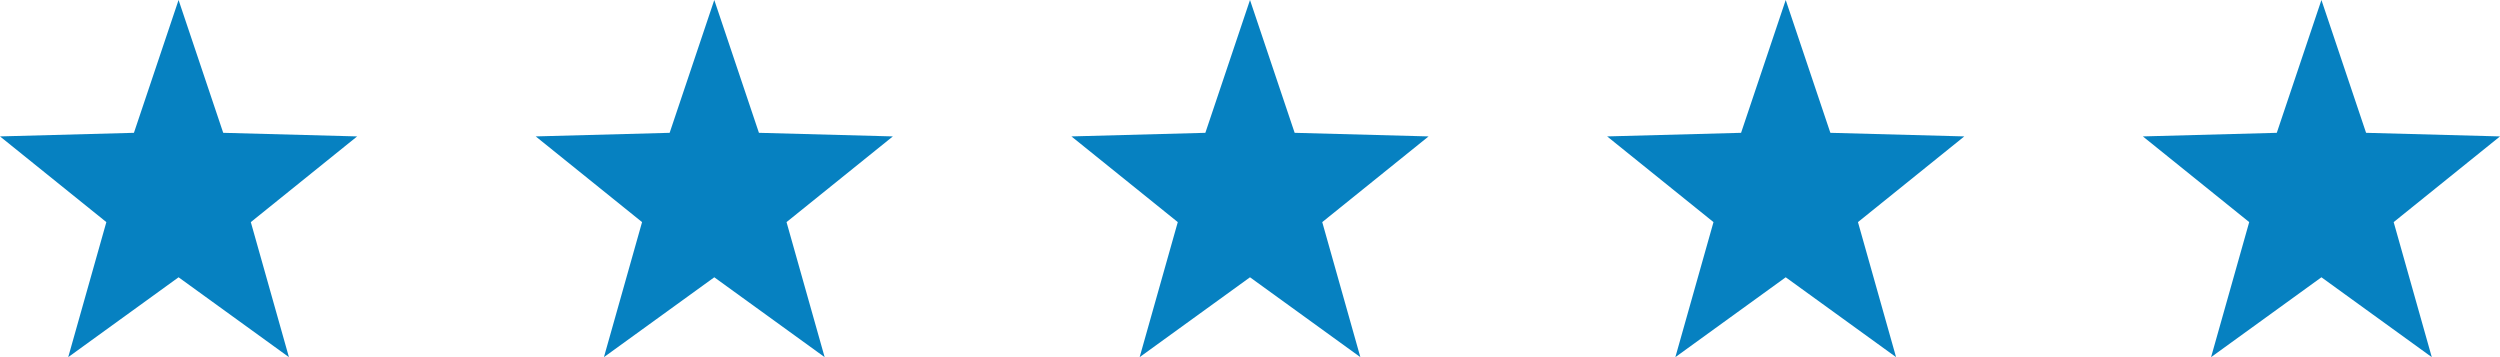
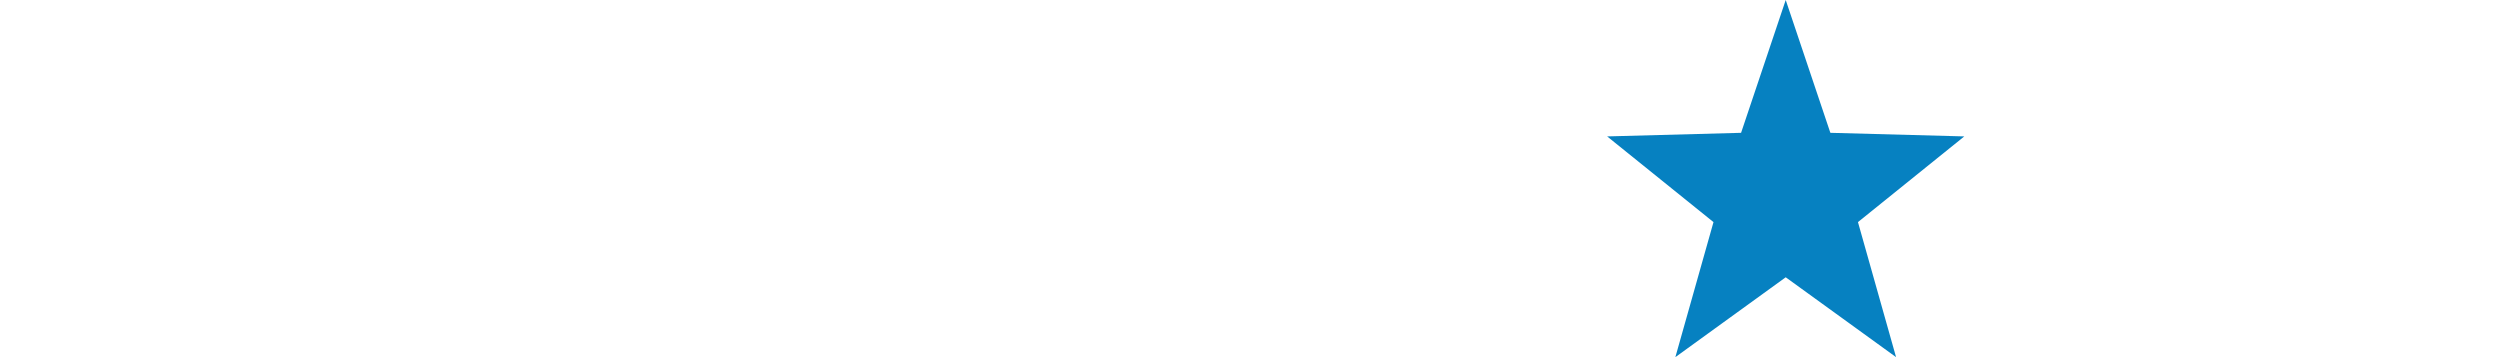
<svg xmlns="http://www.w3.org/2000/svg" width="126" height="18" viewBox="0 0 126 18">
  <g transform="translate(-365 -1929)">
-     <path d="M9,0l2.25,6.694L18,6.875l-5.359,4.319L14.562,18,9,13.975,3.438,18l1.922-6.806L0,6.875l6.75-.181Z" transform="translate(419 1929)" fill="#0681c1" />
    <path d="M9,0l2.25,6.694L18,6.875l-5.359,4.319L14.562,18,9,13.975,3.438,18l1.922-6.806L0,6.875l6.75-.181Z" transform="translate(446 1929)" fill="#0681c1" />
-     <path d="M9,0l2.25,6.694L18,6.875l-5.359,4.319L14.562,18,9,13.975,3.438,18l1.922-6.806L0,6.875l6.75-.181Z" transform="translate(392 1929)" fill="#0681c1" />
-     <path d="M9,0l2.25,6.694L18,6.875l-5.359,4.319L14.562,18,9,13.975,3.438,18l1.922-6.806L0,6.875l6.75-.181Z" transform="translate(365 1929)" fill="#0681c1" />
-     <path d="M9,0l2.25,6.694L18,6.875l-5.359,4.319L14.562,18,9,13.975,3.438,18l1.922-6.806L0,6.875l6.75-.181Z" transform="translate(473 1929)" fill="#0681c1" />
  </g>
</svg>